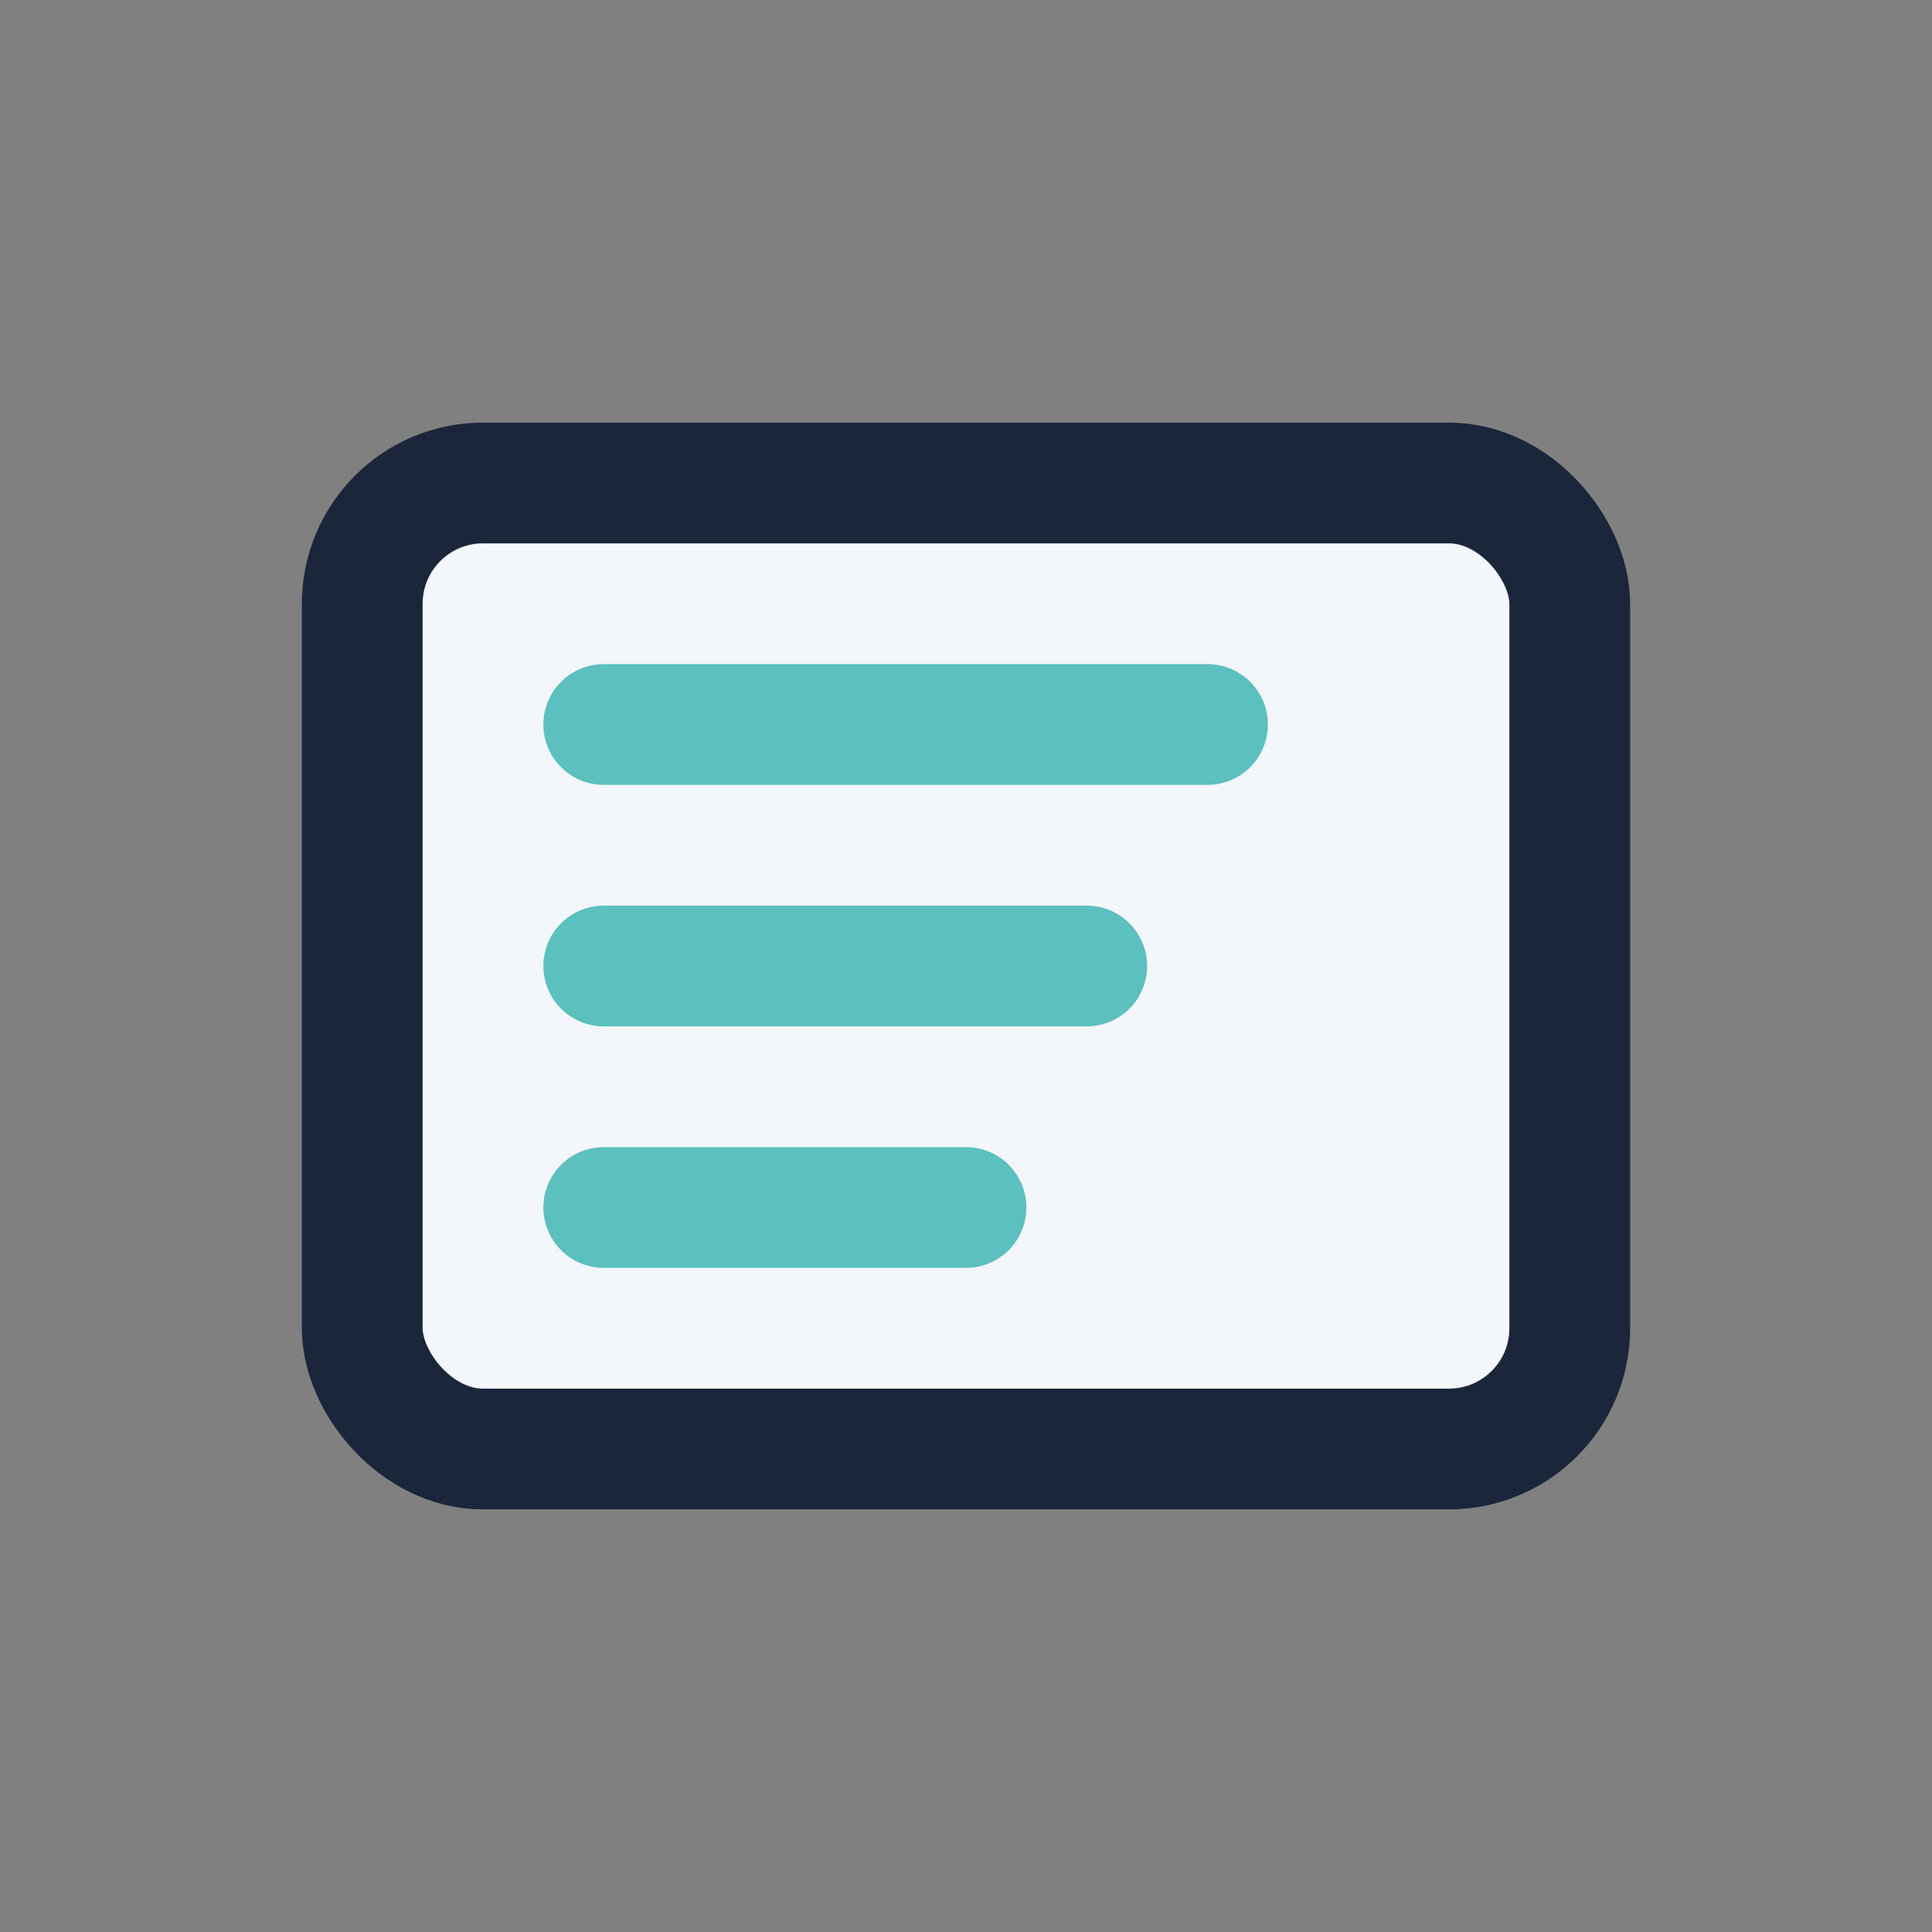
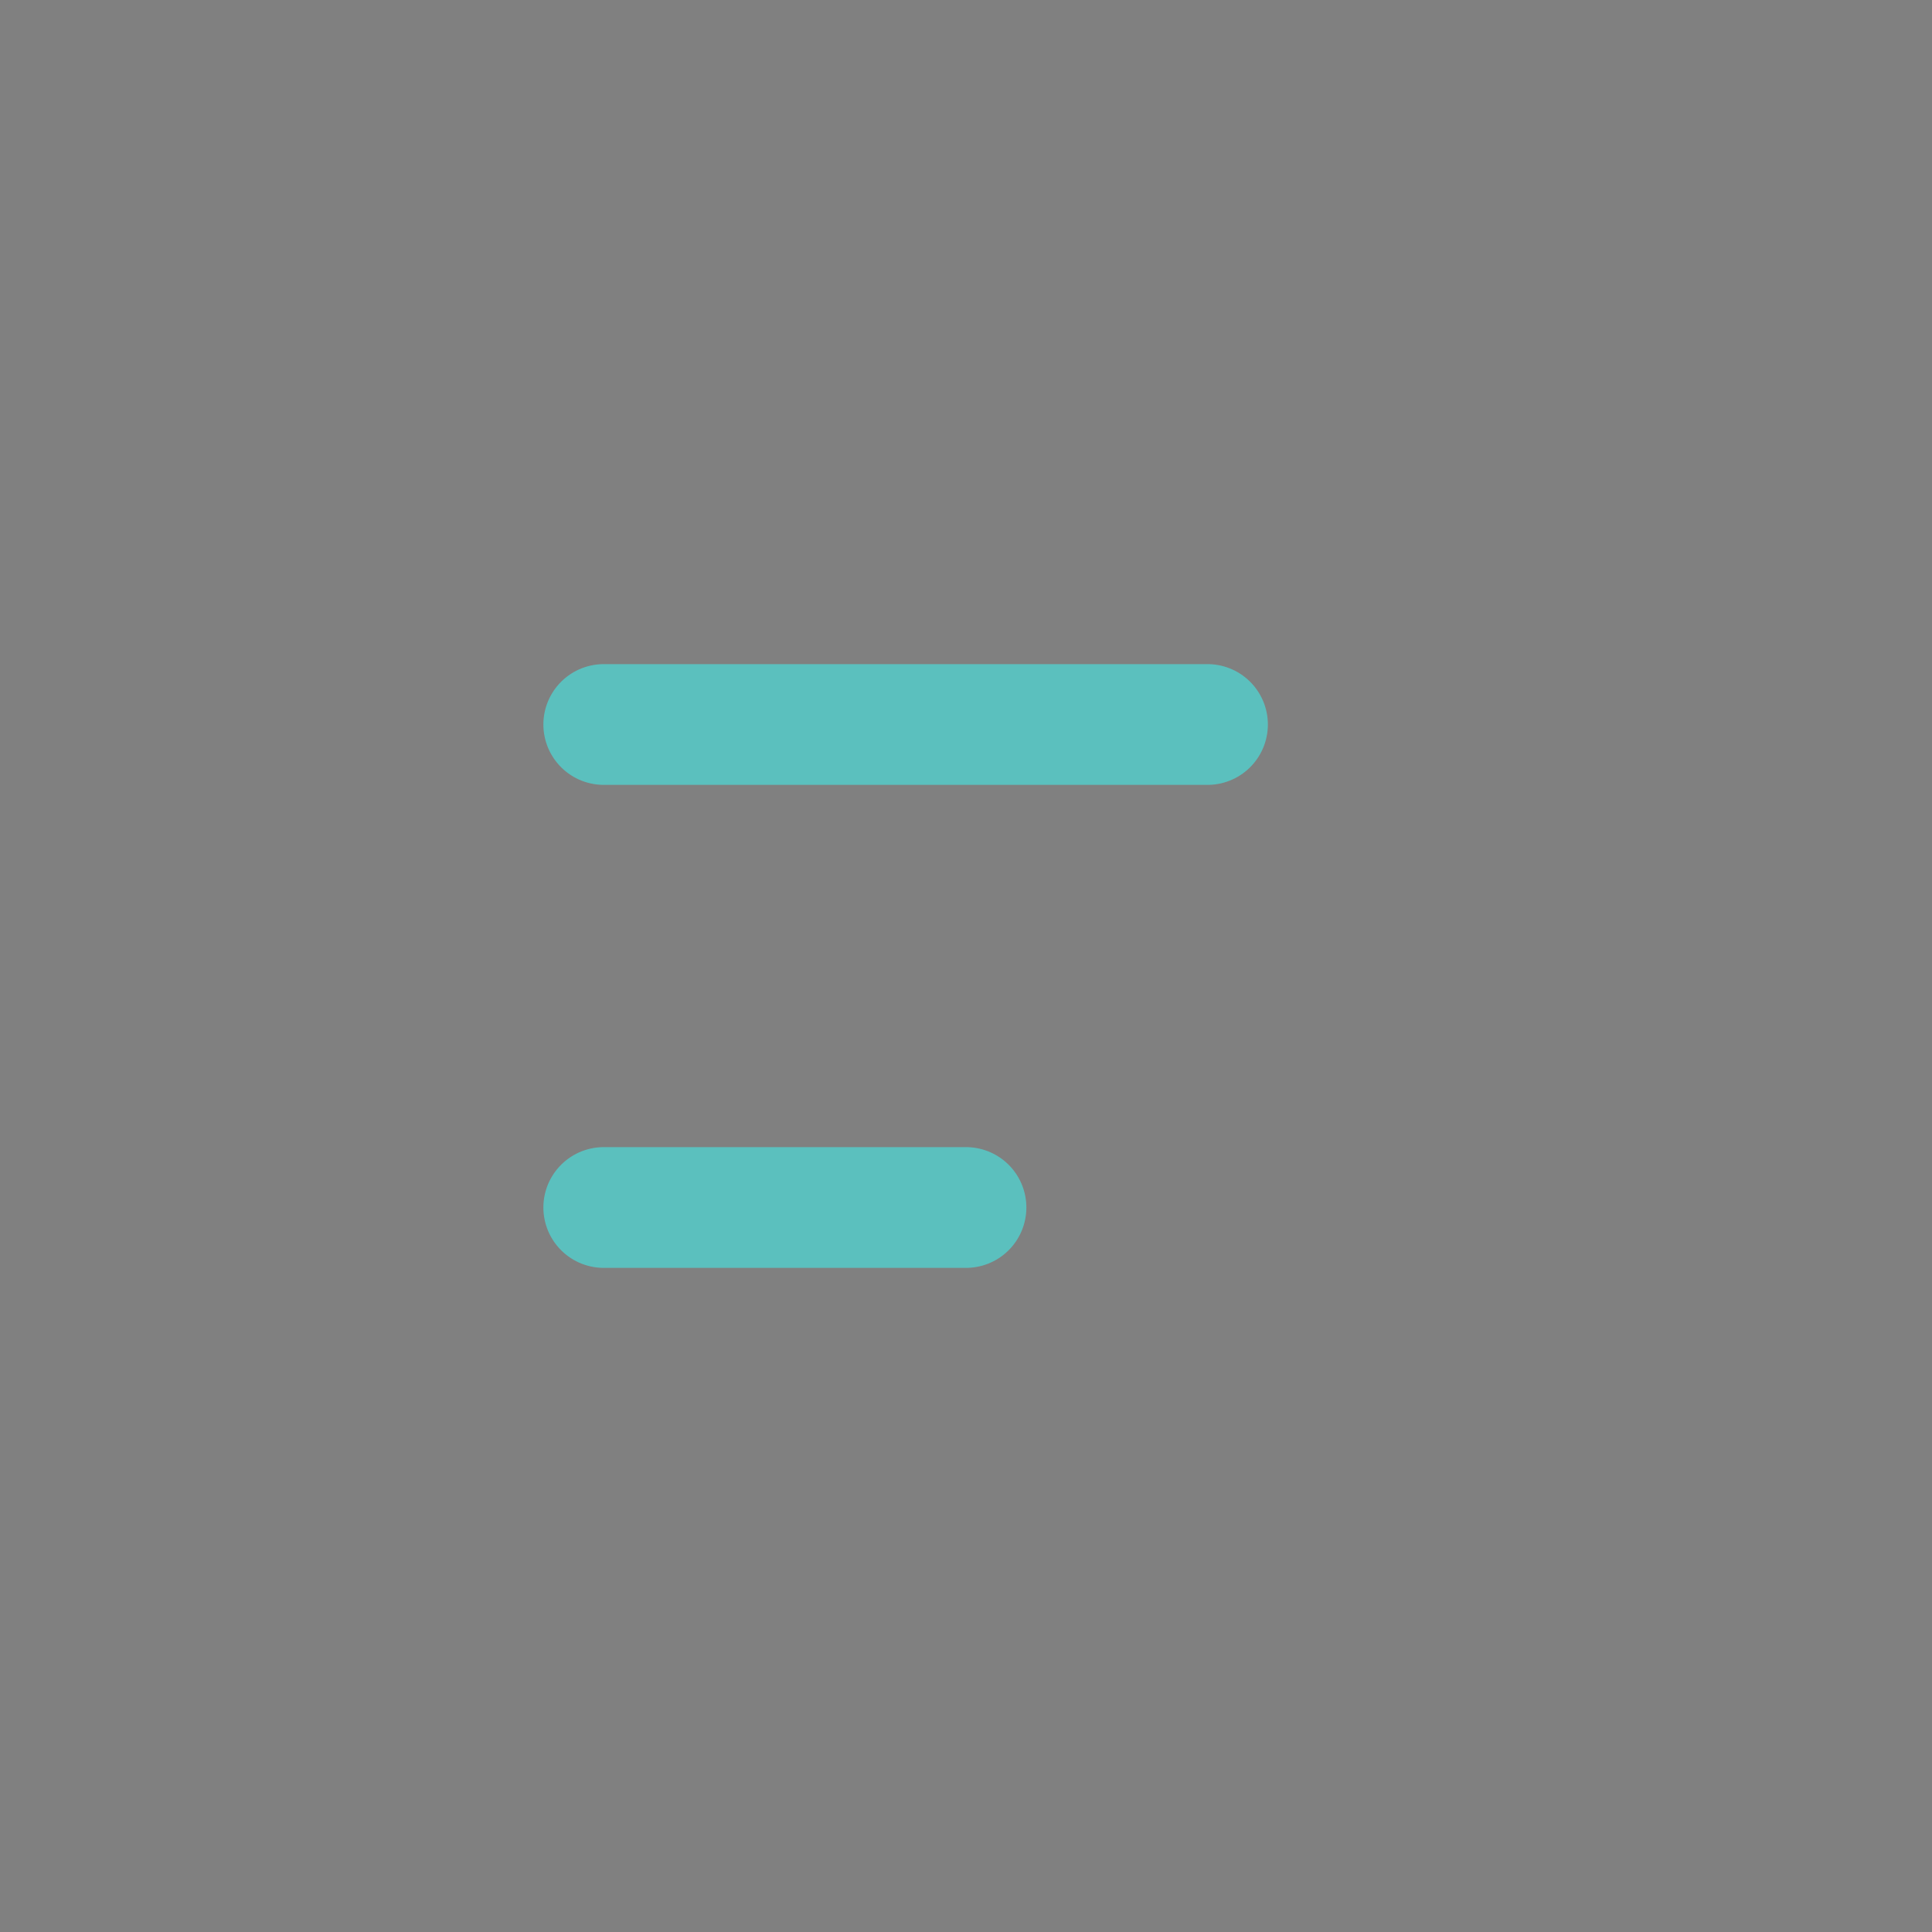
<svg xmlns="http://www.w3.org/2000/svg" width="32" height="32" viewBox="0 0 32 32">
  <rect x="0" y="0" width="32" height="32" fill="#808080" stroke="none" />
-   <rect x="6" y="8" width="20" height="16" rx="2" fill="#F3F6FB" stroke="#1B263B" stroke-width="2" />
-   <path d="M10 12h10M10 16h8M10 20h6" stroke="#5BC0BE" stroke-width="2" stroke-linecap="round" />
+   <path d="M10 12h10M10 16M10 20h6" stroke="#5BC0BE" stroke-width="2" stroke-linecap="round" />
</svg>